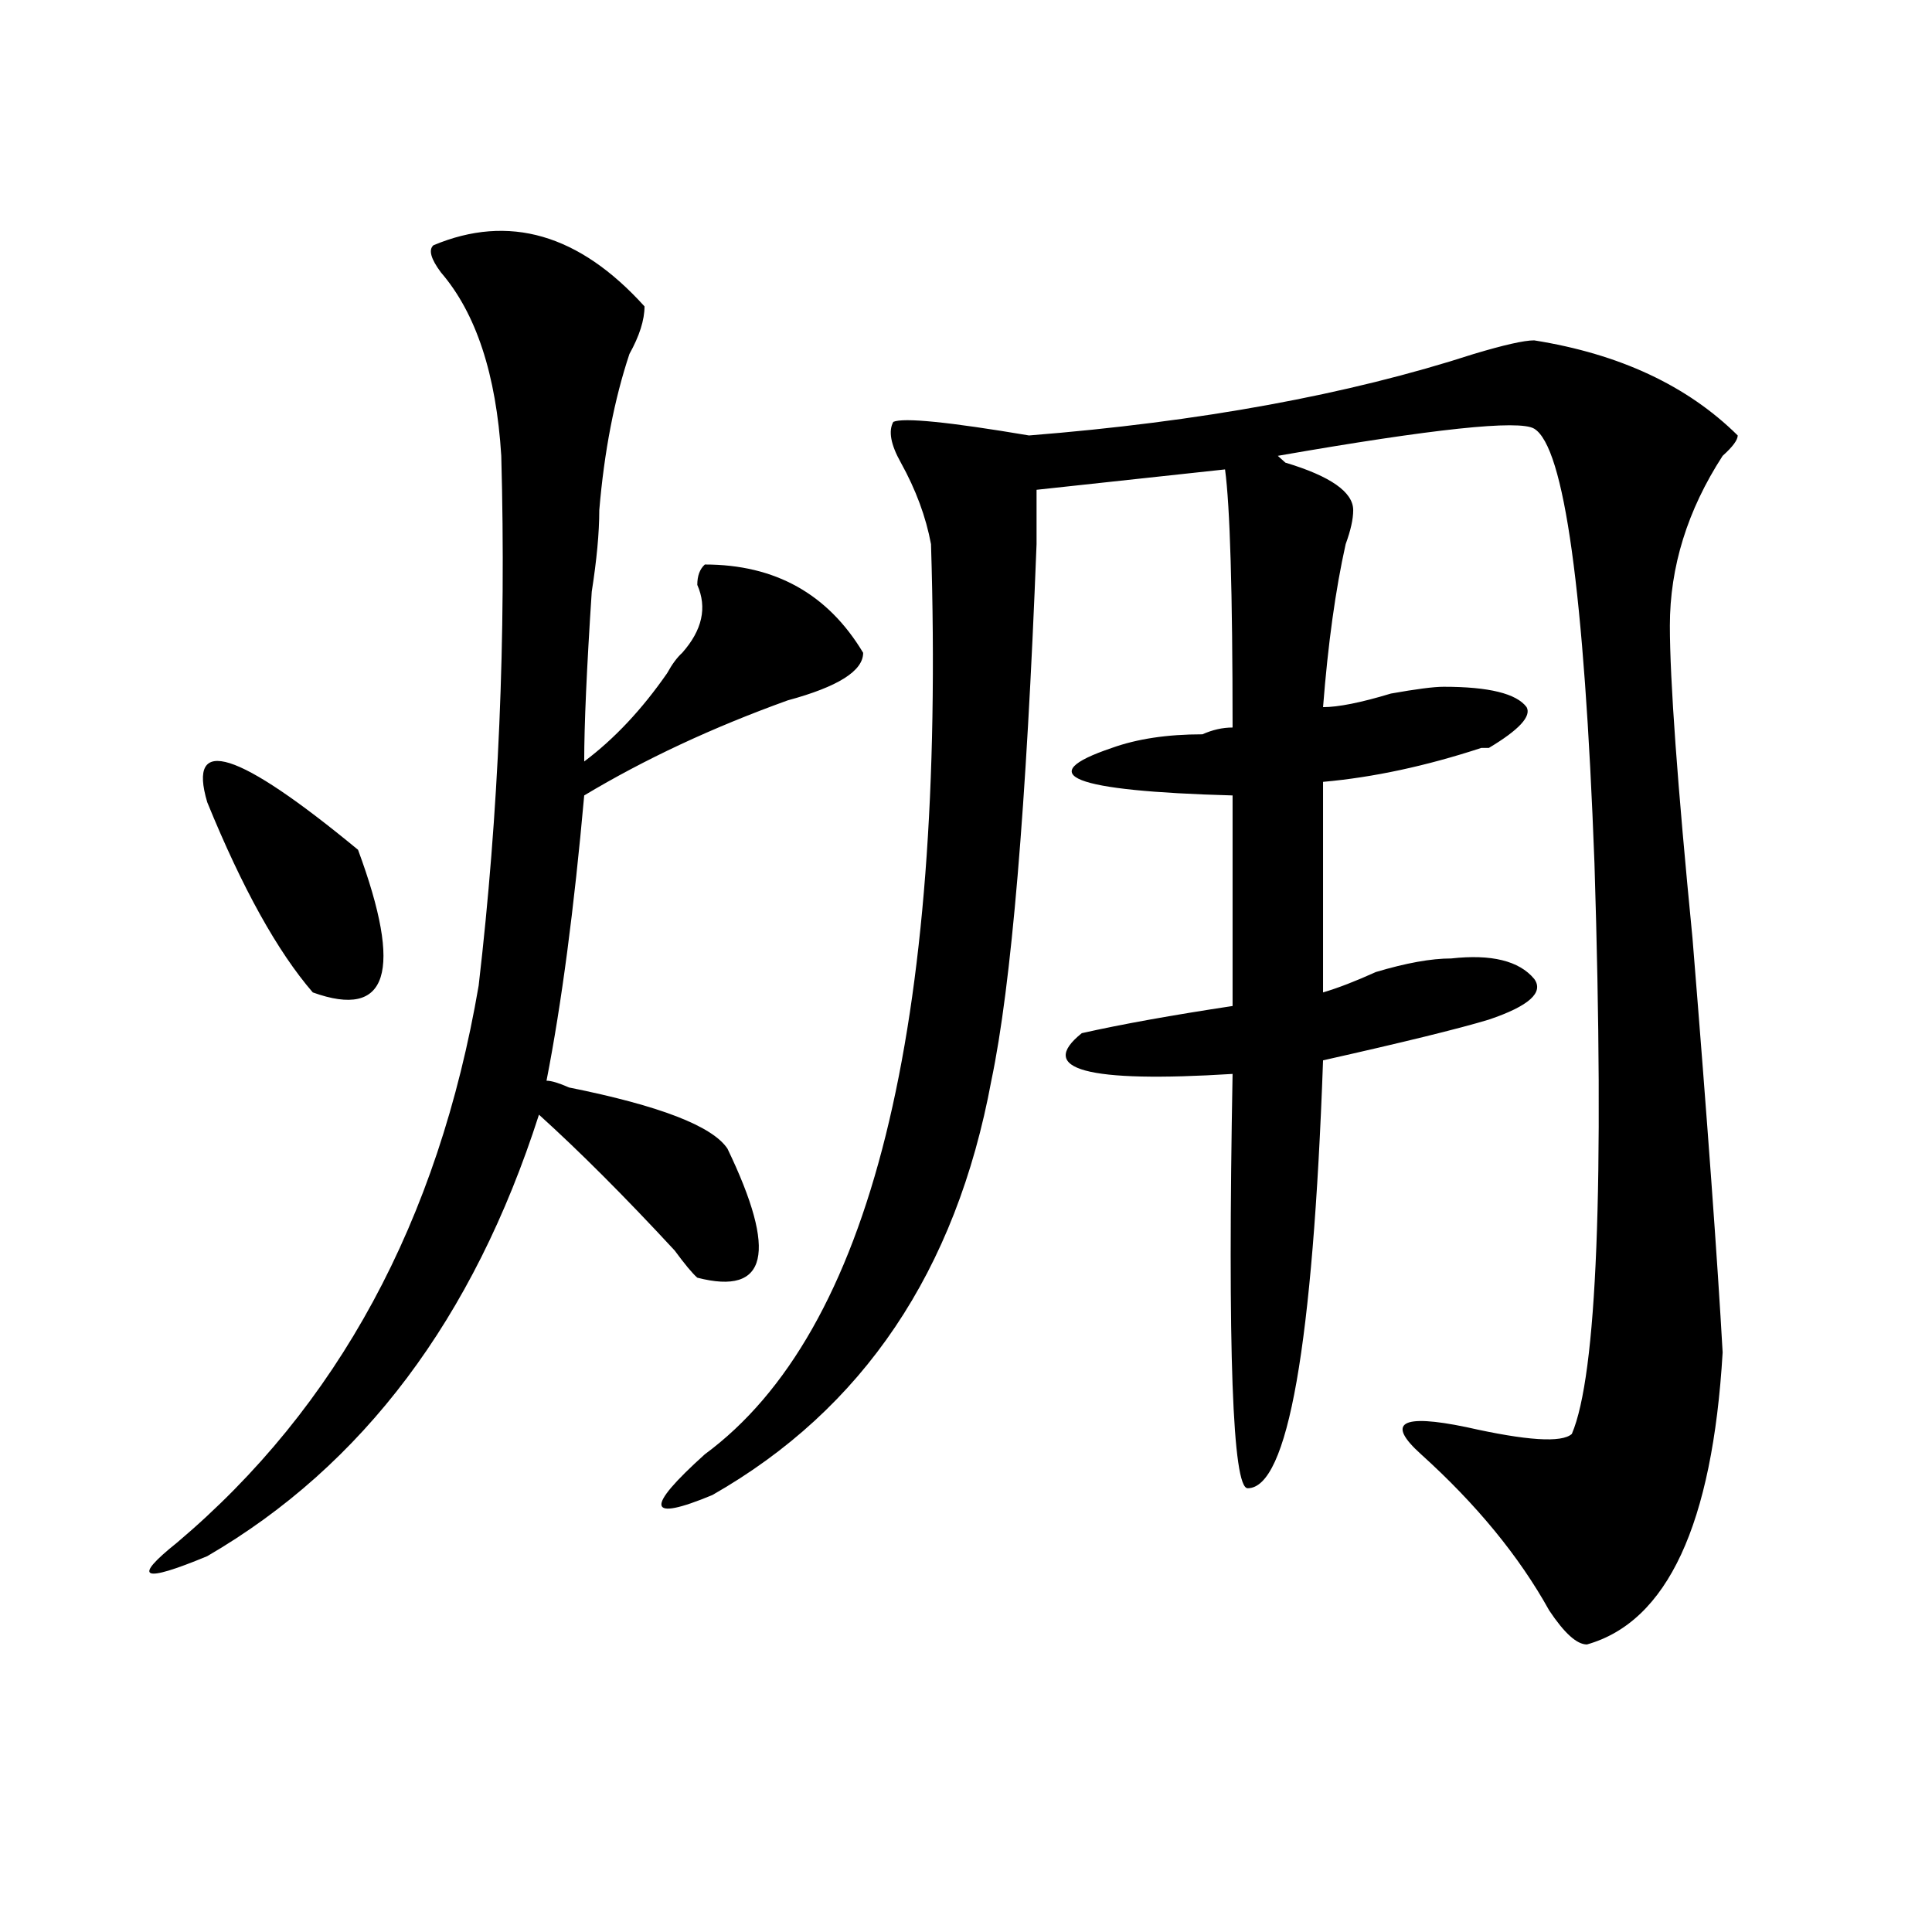
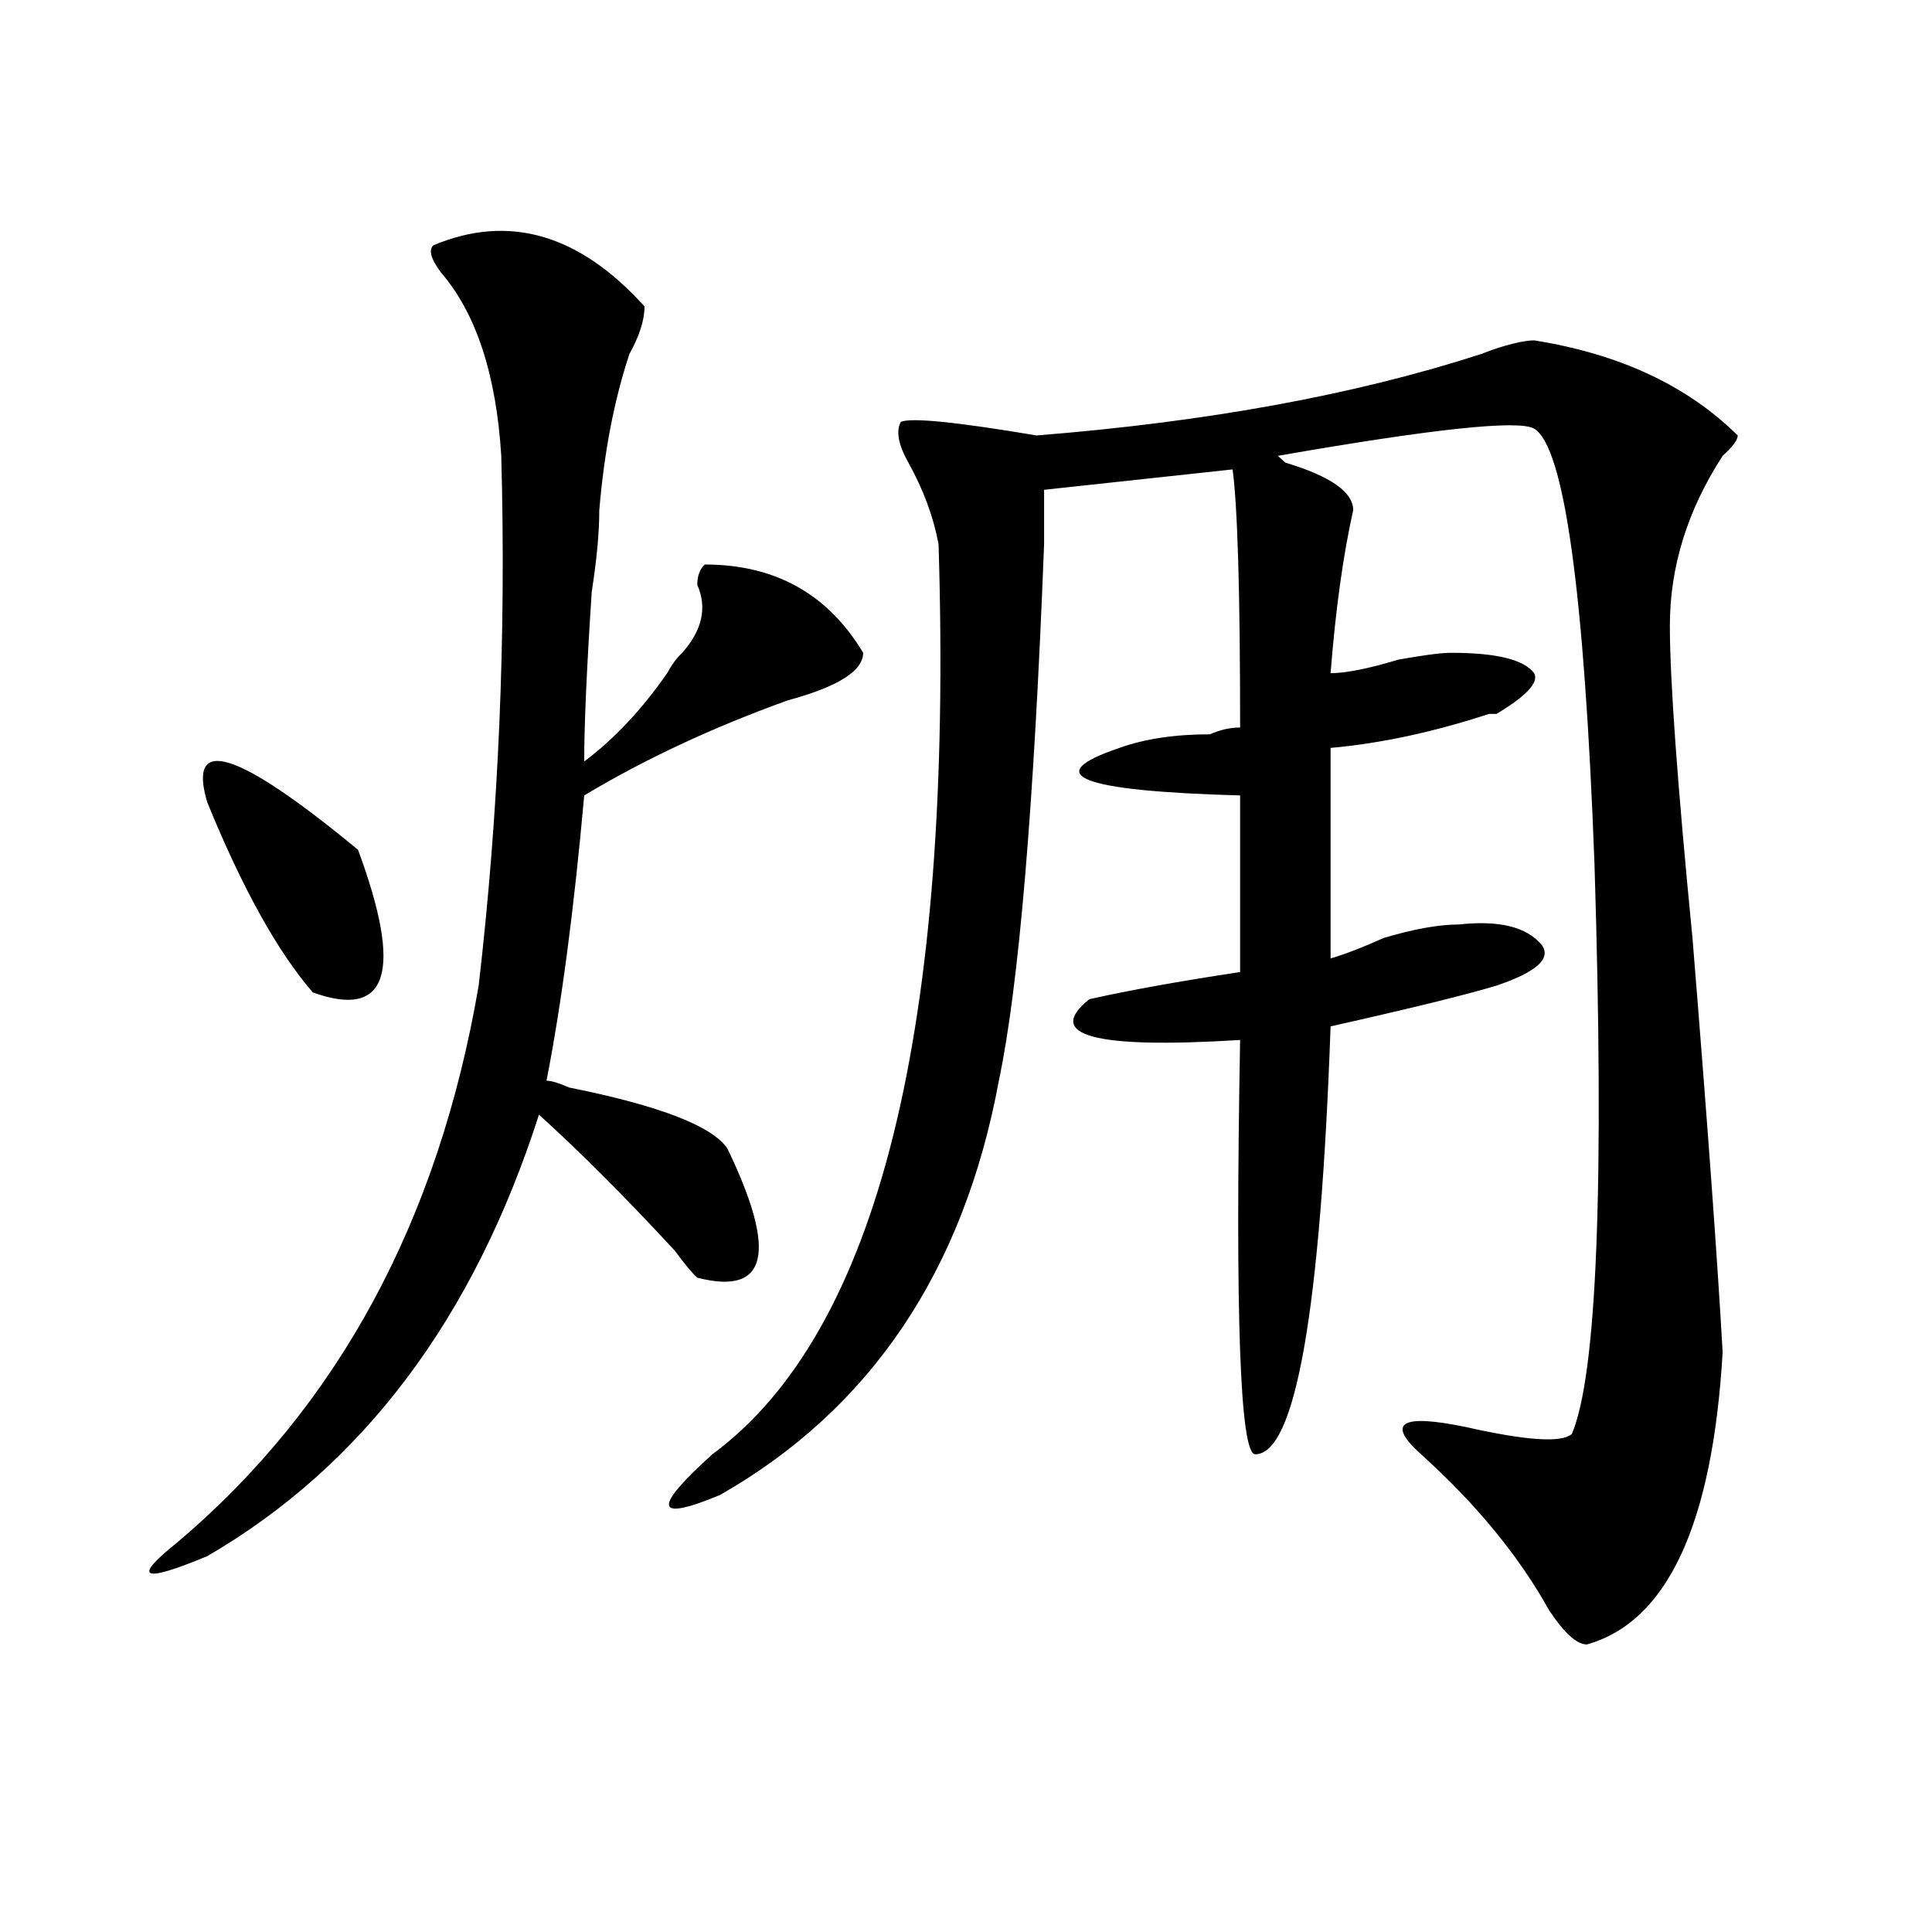
<svg xmlns="http://www.w3.org/2000/svg" version="1.1" id="图层_1" x="0px" y="0px" width="1000px" height="1000px" viewBox="0 0 1000 1000" enable-background="new 0 0 1000 1000" xml:space="preserve">
-   <path d="M224.336,126.953c39.023-16.369,75.425-5.822,109.266,31.641c0,7.031-2.622,15.271-7.805,24.609  c-7.805,23.456-13.048,50.428-15.609,80.859c0,11.756-1.341,25.818-3.902,42.188c-2.622,39.881-3.902,69.159-3.902,87.891  c15.609-11.7,29.878-26.916,42.926-45.703c2.562-4.669,5.183-8.185,7.805-10.547c10.366-11.7,12.987-23.4,7.805-35.156  c0-4.669,1.28-8.185,3.902-10.547c36.401,0,63.718,15.271,81.949,45.703c0,9.394-13.048,17.578-39.023,24.609  c-39.023,14.063-74.145,30.487-105.363,49.219c-5.243,58.612-11.707,107.831-19.512,147.656c2.562,0,6.464,1.209,11.707,3.516  c46.828,9.394,74.145,19.94,81.949,31.641c25.976,53.943,20.792,76.19-15.609,66.797c-2.622-2.307-6.524-7.031-11.707-14.063  c-26.036-28.125-49.45-51.525-70.242-70.313c-33.841,105.469-91.095,181.659-171.703,228.516  c-33.841,14.063-39.023,11.7-15.609-7.031c83.229-70.313,135.241-166.388,156.094-288.281  c10.366-89.044,14.269-180.45,11.707-274.219c-2.622-42.188-13.048-73.828-31.219-94.922  C222.995,133.984,221.714,129.315,224.336,126.953z M107.266,415.234c-10.427-35.156,15.609-26.916,78.047,24.609  c23.414,63.281,15.609,87.891-23.414,73.828C143.667,492.578,125.437,459.784,107.266,415.234z M794.078,176.172  c44.206,7.031,79.327,23.456,105.363,49.219c0,2.362-2.622,5.878-7.805,10.547c-18.231,28.125-27.316,57.459-27.316,87.891  c0,28.125,3.902,82.068,11.707,161.719c7.805,96.131,12.987,167.597,15.609,214.453c-5.243,89.1-28.657,139.416-70.242,151.172  c-5.243,0-11.707-5.878-19.512-17.578c-15.609-28.125-37.743-55.041-66.34-80.859c-18.231-16.369-10.427-21.094,23.414-14.063  c31.219,7.031,49.39,8.24,54.633,3.516c12.987-30.432,16.89-128.869,11.707-295.313c-5.243-140.625-15.609-215.606-31.219-225  c-7.805-4.669-52.071,0-132.68,14.063l3.902,3.516c23.414,7.031,35.121,15.271,35.121,24.609c0,4.725-1.341,10.547-3.902,17.578  c-5.243,23.456-9.146,51.581-11.707,84.375c7.805,0,19.512-2.307,35.121-7.031c12.987-2.307,22.073-3.516,27.316-3.516  c23.414,0,37.683,3.516,42.926,10.547c2.562,4.725-3.902,11.756-19.512,21.094h-3.902c-28.657,9.394-55.974,15.271-81.949,17.578  v108.984c7.805-2.307,16.89-5.822,27.316-10.547c15.609-4.669,28.597-7.031,39.023-7.031c20.792-2.307,35.121,1.209,42.926,10.547  c5.183,7.031-2.622,14.063-23.414,21.094c-15.609,4.725-44.267,11.756-85.852,21.094c-5.243,147.656-18.231,221.484-39.023,221.484  c-7.805,0-10.427-71.466-7.805-214.453c-75.485,4.725-101.461-2.307-78.047-21.094c20.792-4.669,46.828-9.338,78.047-14.063V411.719  c-83.29-2.307-104.083-10.547-62.438-24.609c12.987-4.669,28.597-7.031,46.828-7.031c5.183-2.307,10.366-3.516,15.609-3.516  c0-70.313-1.341-114.807-3.902-133.594l-97.559,10.547c0,7.031,0,16.425,0,28.125c-5.243,135.956-13.048,228.516-23.414,277.734  c-18.231,98.438-66.34,169.959-144.387,214.453c-33.841,14.063-35.121,7.031-3.902-21.094  c85.852-63.281,124.875-220.275,117.07-471.094c-2.622-14.063-7.805-28.125-15.609-42.188c-5.243-9.338-6.524-16.369-3.902-21.094  c5.183-2.307,28.597,0,70.242,7.031c88.413-7.031,165.179-21.094,230.238-42.188C778.469,178.534,788.835,176.172,794.078,176.172z" />
+   <path d="M224.336,126.953c39.023-16.369,75.425-5.822,109.266,31.641c0,7.031-2.622,15.271-7.805,24.609  c-7.805,23.456-13.048,50.428-15.609,80.859c0,11.756-1.341,25.818-3.902,42.188c-2.622,39.881-3.902,69.159-3.902,87.891  c15.609-11.7,29.878-26.916,42.926-45.703c2.562-4.669,5.183-8.185,7.805-10.547c10.366-11.7,12.987-23.4,7.805-35.156  c0-4.669,1.28-8.185,3.902-10.547c36.401,0,63.718,15.271,81.949,45.703c0,9.394-13.048,17.578-39.023,24.609  c-39.023,14.063-74.145,30.487-105.363,49.219c-5.243,58.612-11.707,107.831-19.512,147.656c2.562,0,6.464,1.209,11.707,3.516  c46.828,9.394,74.145,19.94,81.949,31.641c25.976,53.943,20.792,76.19-15.609,66.797c-2.622-2.307-6.524-7.031-11.707-14.063  c-26.036-28.125-49.45-51.525-70.242-70.313c-33.841,105.469-91.095,181.659-171.703,228.516  c-33.841,14.063-39.023,11.7-15.609-7.031c83.229-70.313,135.241-166.388,156.094-288.281  c10.366-89.044,14.269-180.45,11.707-274.219c-2.622-42.188-13.048-73.828-31.219-94.922  C222.995,133.984,221.714,129.315,224.336,126.953z M107.266,415.234c-10.427-35.156,15.609-26.916,78.047,24.609  c23.414,63.281,15.609,87.891-23.414,73.828C143.667,492.578,125.437,459.784,107.266,415.234z M794.078,176.172  c44.206,7.031,79.327,23.456,105.363,49.219c0,2.362-2.622,5.878-7.805,10.547c-18.231,28.125-27.316,57.459-27.316,87.891  c0,28.125,3.902,82.068,11.707,161.719c7.805,96.131,12.987,167.597,15.609,214.453c-5.243,89.1-28.657,139.416-70.242,151.172  c-5.243,0-11.707-5.878-19.512-17.578c-15.609-28.125-37.743-55.041-66.34-80.859c-18.231-16.369-10.427-21.094,23.414-14.063  c31.219,7.031,49.39,8.24,54.633,3.516c12.987-30.432,16.89-128.869,11.707-295.313c-5.243-140.625-15.609-215.606-31.219-225  c-7.805-4.669-52.071,0-132.68,14.063l3.902,3.516c23.414,7.031,35.121,15.271,35.121,24.609c-5.243,23.456-9.146,51.581-11.707,84.375c7.805,0,19.512-2.307,35.121-7.031c12.987-2.307,22.073-3.516,27.316-3.516  c23.414,0,37.683,3.516,42.926,10.547c2.562,4.725-3.902,11.756-19.512,21.094h-3.902c-28.657,9.394-55.974,15.271-81.949,17.578  v108.984c7.805-2.307,16.89-5.822,27.316-10.547c15.609-4.669,28.597-7.031,39.023-7.031c20.792-2.307,35.121,1.209,42.926,10.547  c5.183,7.031-2.622,14.063-23.414,21.094c-15.609,4.725-44.267,11.756-85.852,21.094c-5.243,147.656-18.231,221.484-39.023,221.484  c-7.805,0-10.427-71.466-7.805-214.453c-75.485,4.725-101.461-2.307-78.047-21.094c20.792-4.669,46.828-9.338,78.047-14.063V411.719  c-83.29-2.307-104.083-10.547-62.438-24.609c12.987-4.669,28.597-7.031,46.828-7.031c5.183-2.307,10.366-3.516,15.609-3.516  c0-70.313-1.341-114.807-3.902-133.594l-97.559,10.547c0,7.031,0,16.425,0,28.125c-5.243,135.956-13.048,228.516-23.414,277.734  c-18.231,98.438-66.34,169.959-144.387,214.453c-33.841,14.063-35.121,7.031-3.902-21.094  c85.852-63.281,124.875-220.275,117.07-471.094c-2.622-14.063-7.805-28.125-15.609-42.188c-5.243-9.338-6.524-16.369-3.902-21.094  c5.183-2.307,28.597,0,70.242,7.031c88.413-7.031,165.179-21.094,230.238-42.188C778.469,178.534,788.835,176.172,794.078,176.172z" />
</svg>